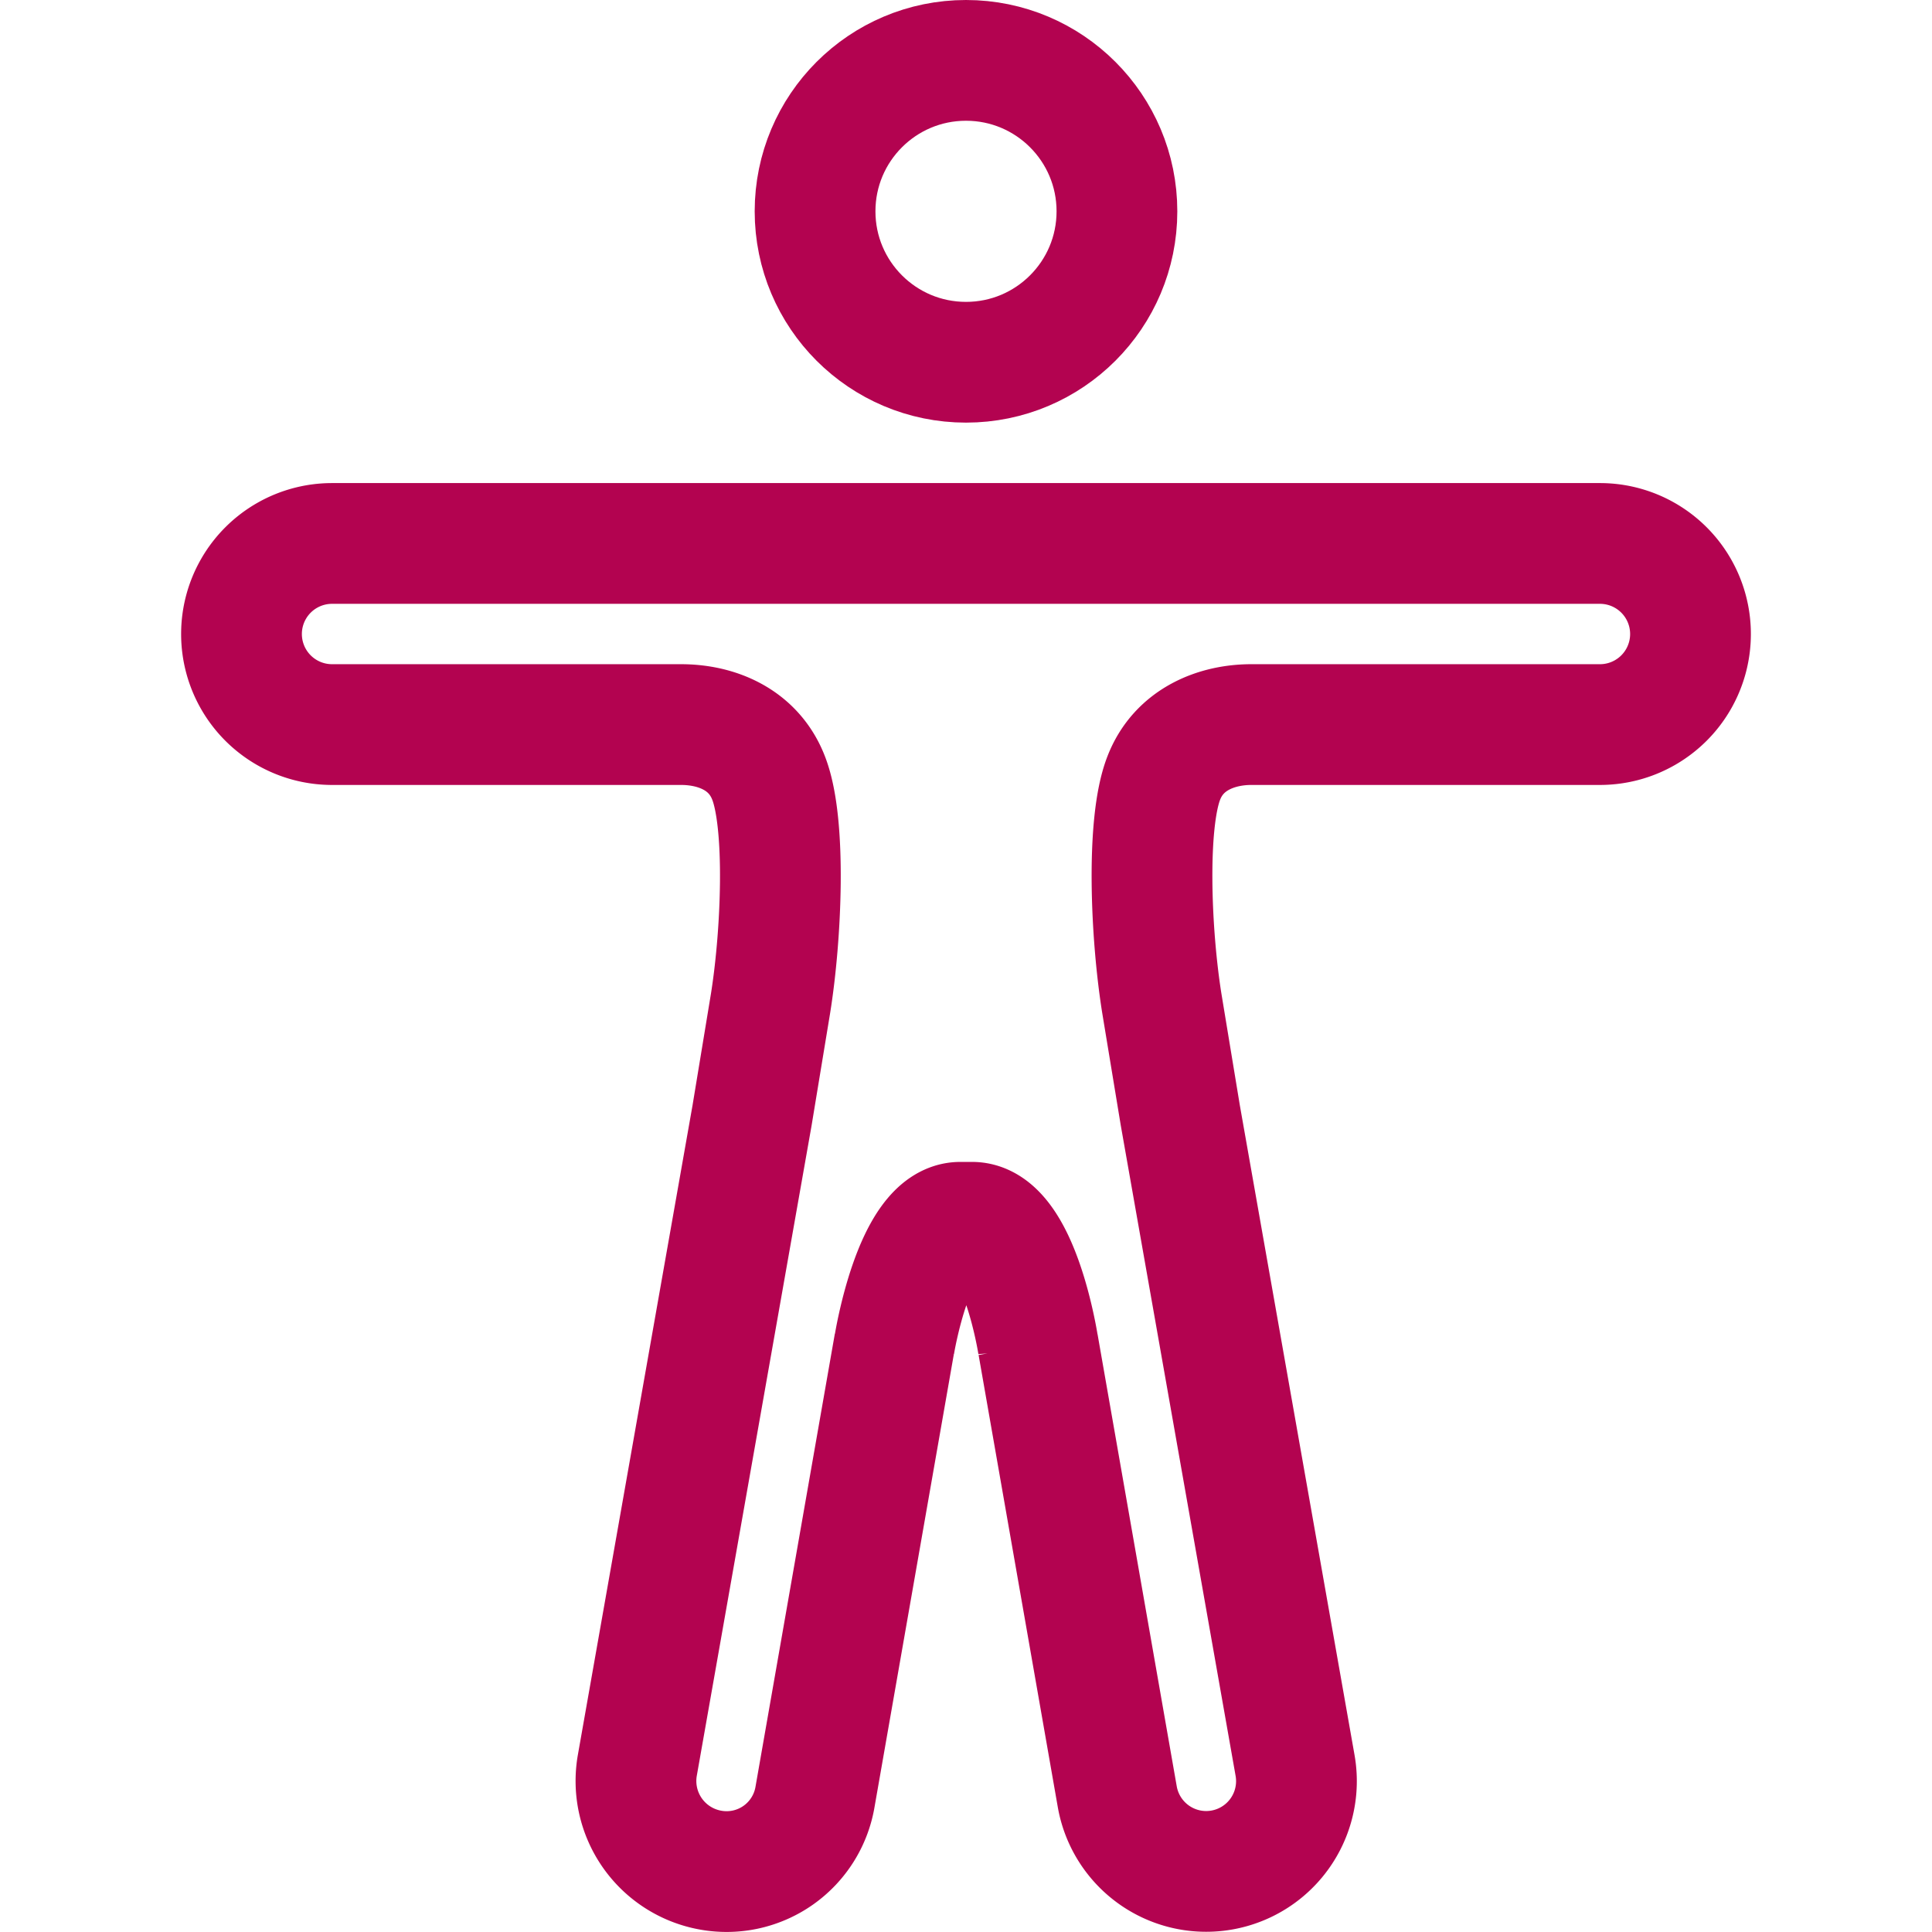
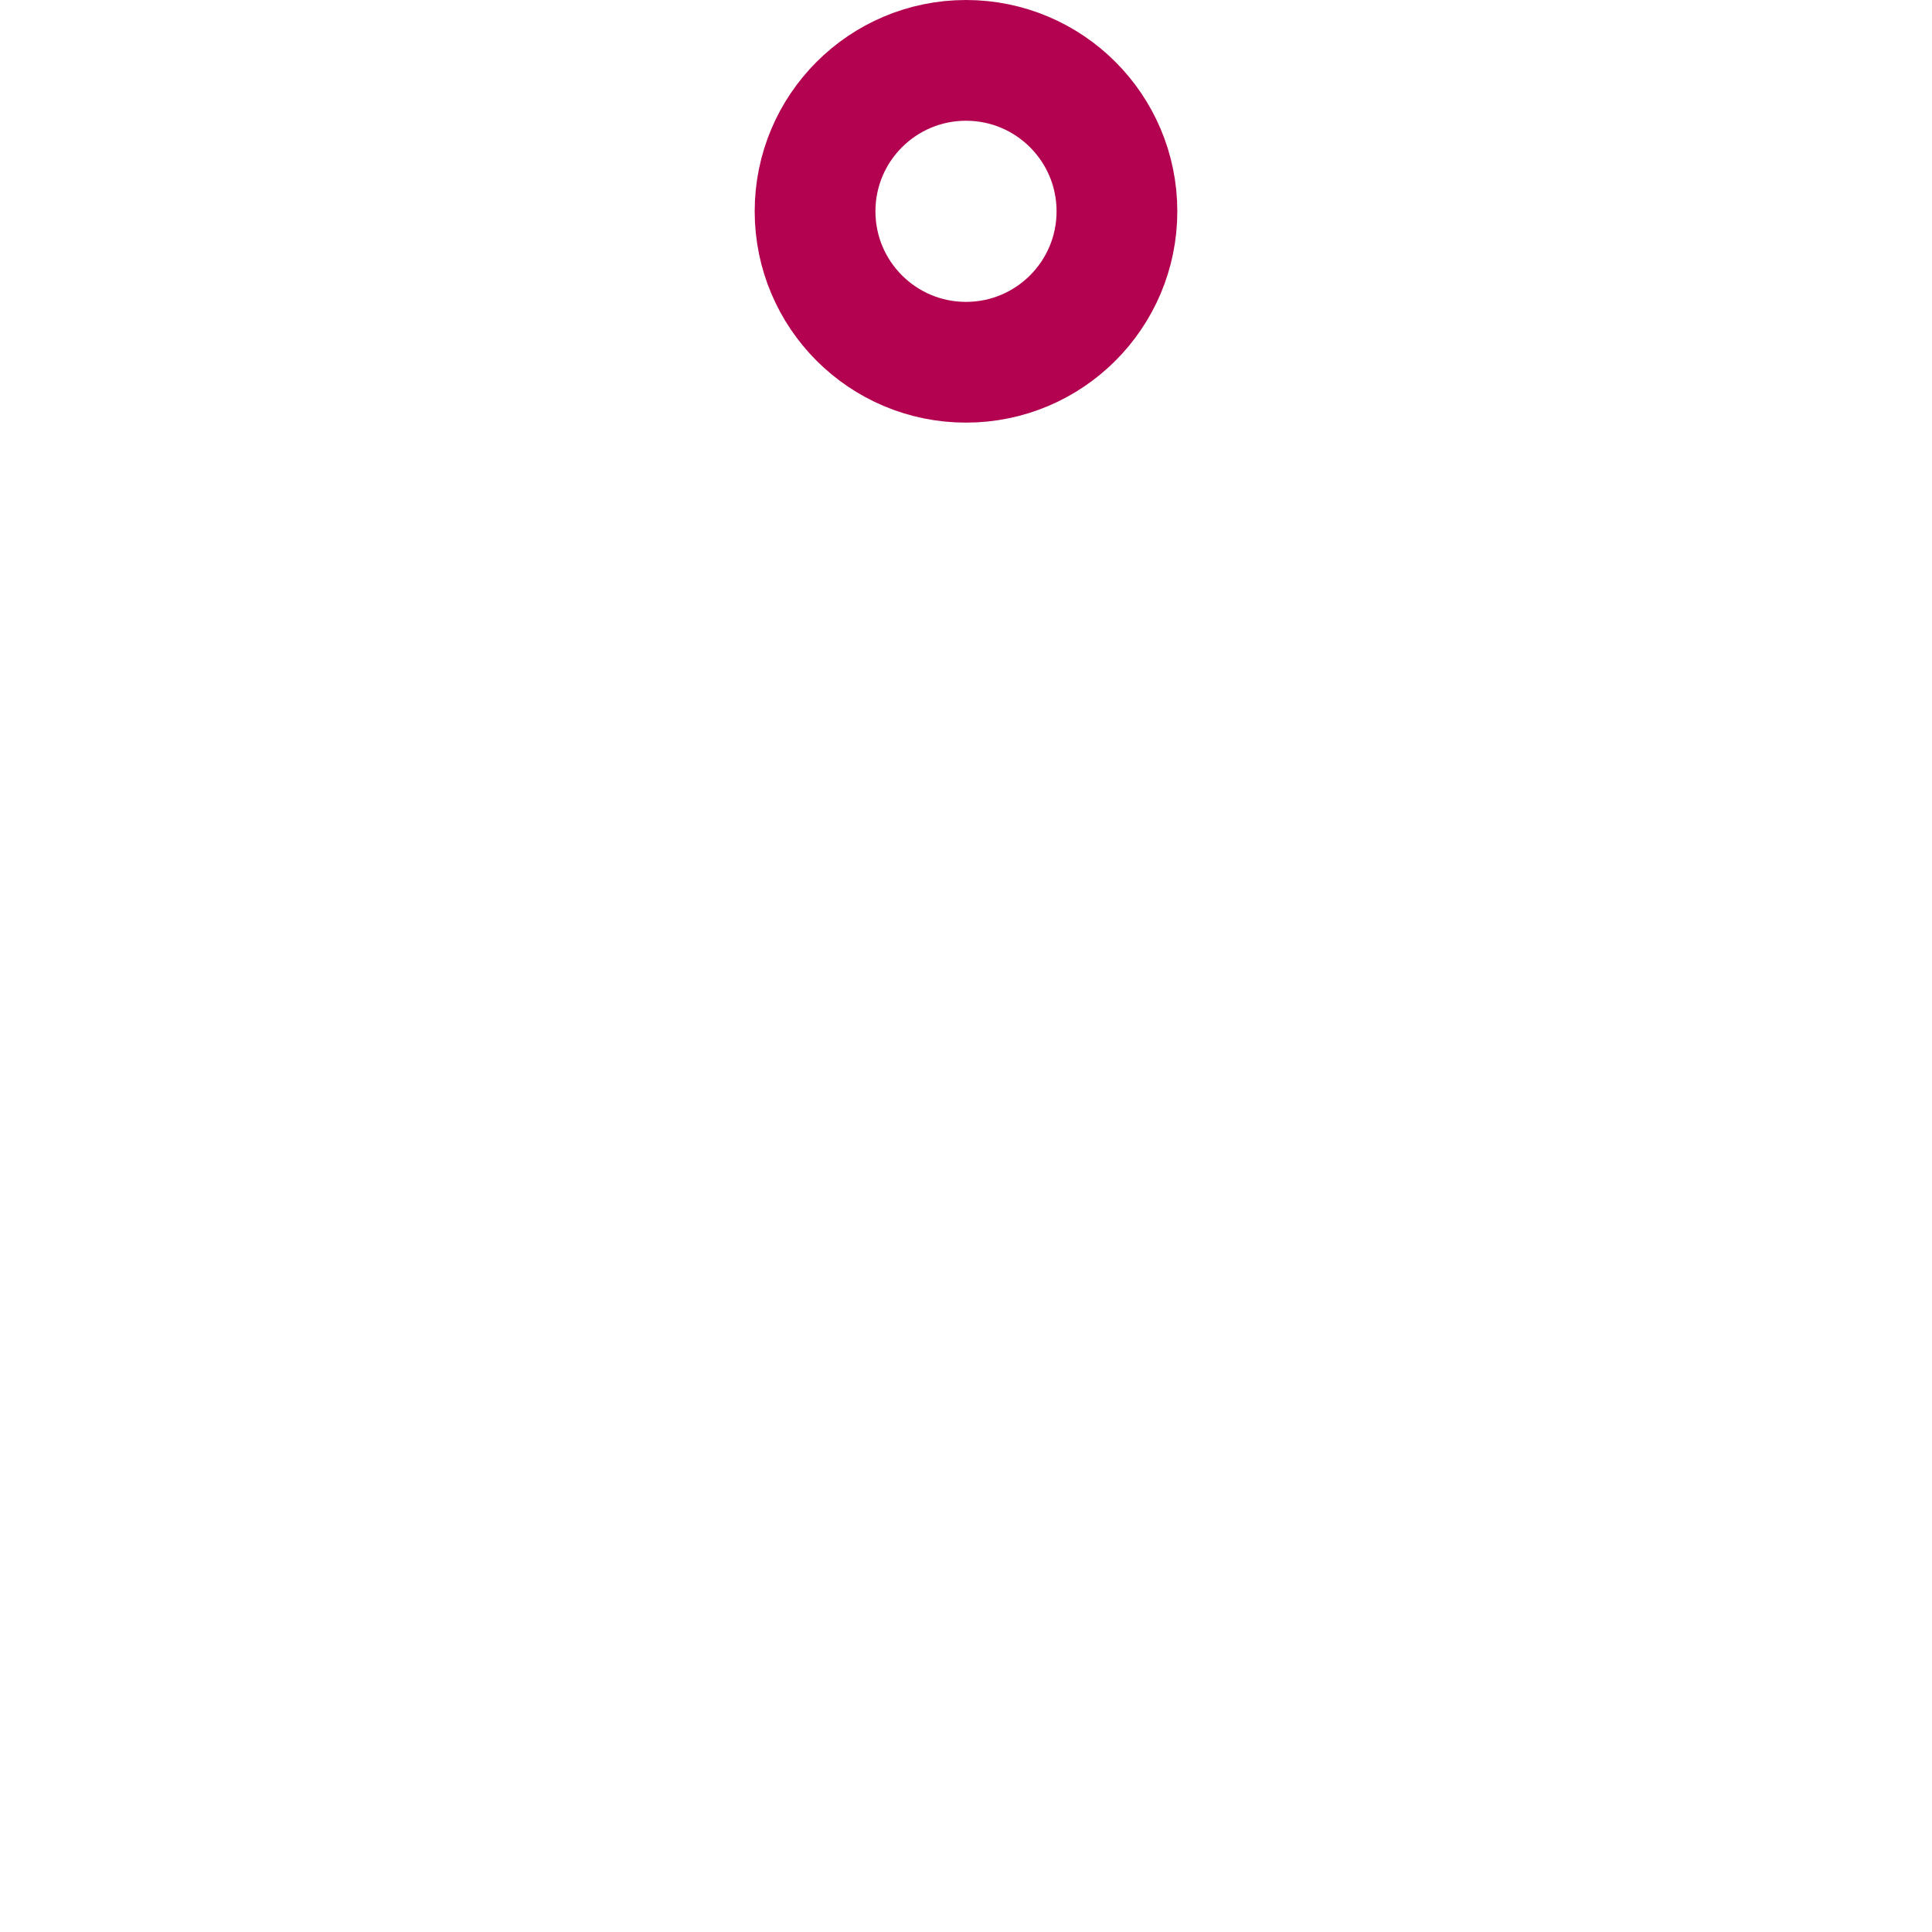
<svg xmlns="http://www.w3.org/2000/svg" viewBox="0 0 512 512">
  <circle cx="256" cy="56" fill="none" r="40" stroke="#b30350" stroke-miterlimit="10" stroke-width="32px" stroke-linecap="butt" original-stroke="#000000" />
-   <path d="M199.3,295.62h0l-30.4,172.2a24,24,0,0,0,19.5,27.8,23.76,23.76,0,0,0,27.6-19.5l21-119.9v.2s5.2-32.5,17.5-32.5h3.1c12.5,0,17.5,32.5,17.5,32.5v-.1l21,119.9a23.92,23.92,0,1,0,47.1-8.4l-30.4-172.2-4.9-29.7c-2.9-18.1-4.2-47.6.5-59.7,4-10.4,14.13-14.2,23.2-14.2H424a24,24,0,0,0,0-48H88a24,24,0,0,0,0,48h92.5c9.23,0,19.2,3.8,23.2,14.2,4.7,12.1,3.4,41.6.5,59.7Z" fill="none" stroke="#b30350" stroke-miterlimit="10" stroke-width="32px" stroke-linecap="butt" original-stroke="#000000" />
</svg>